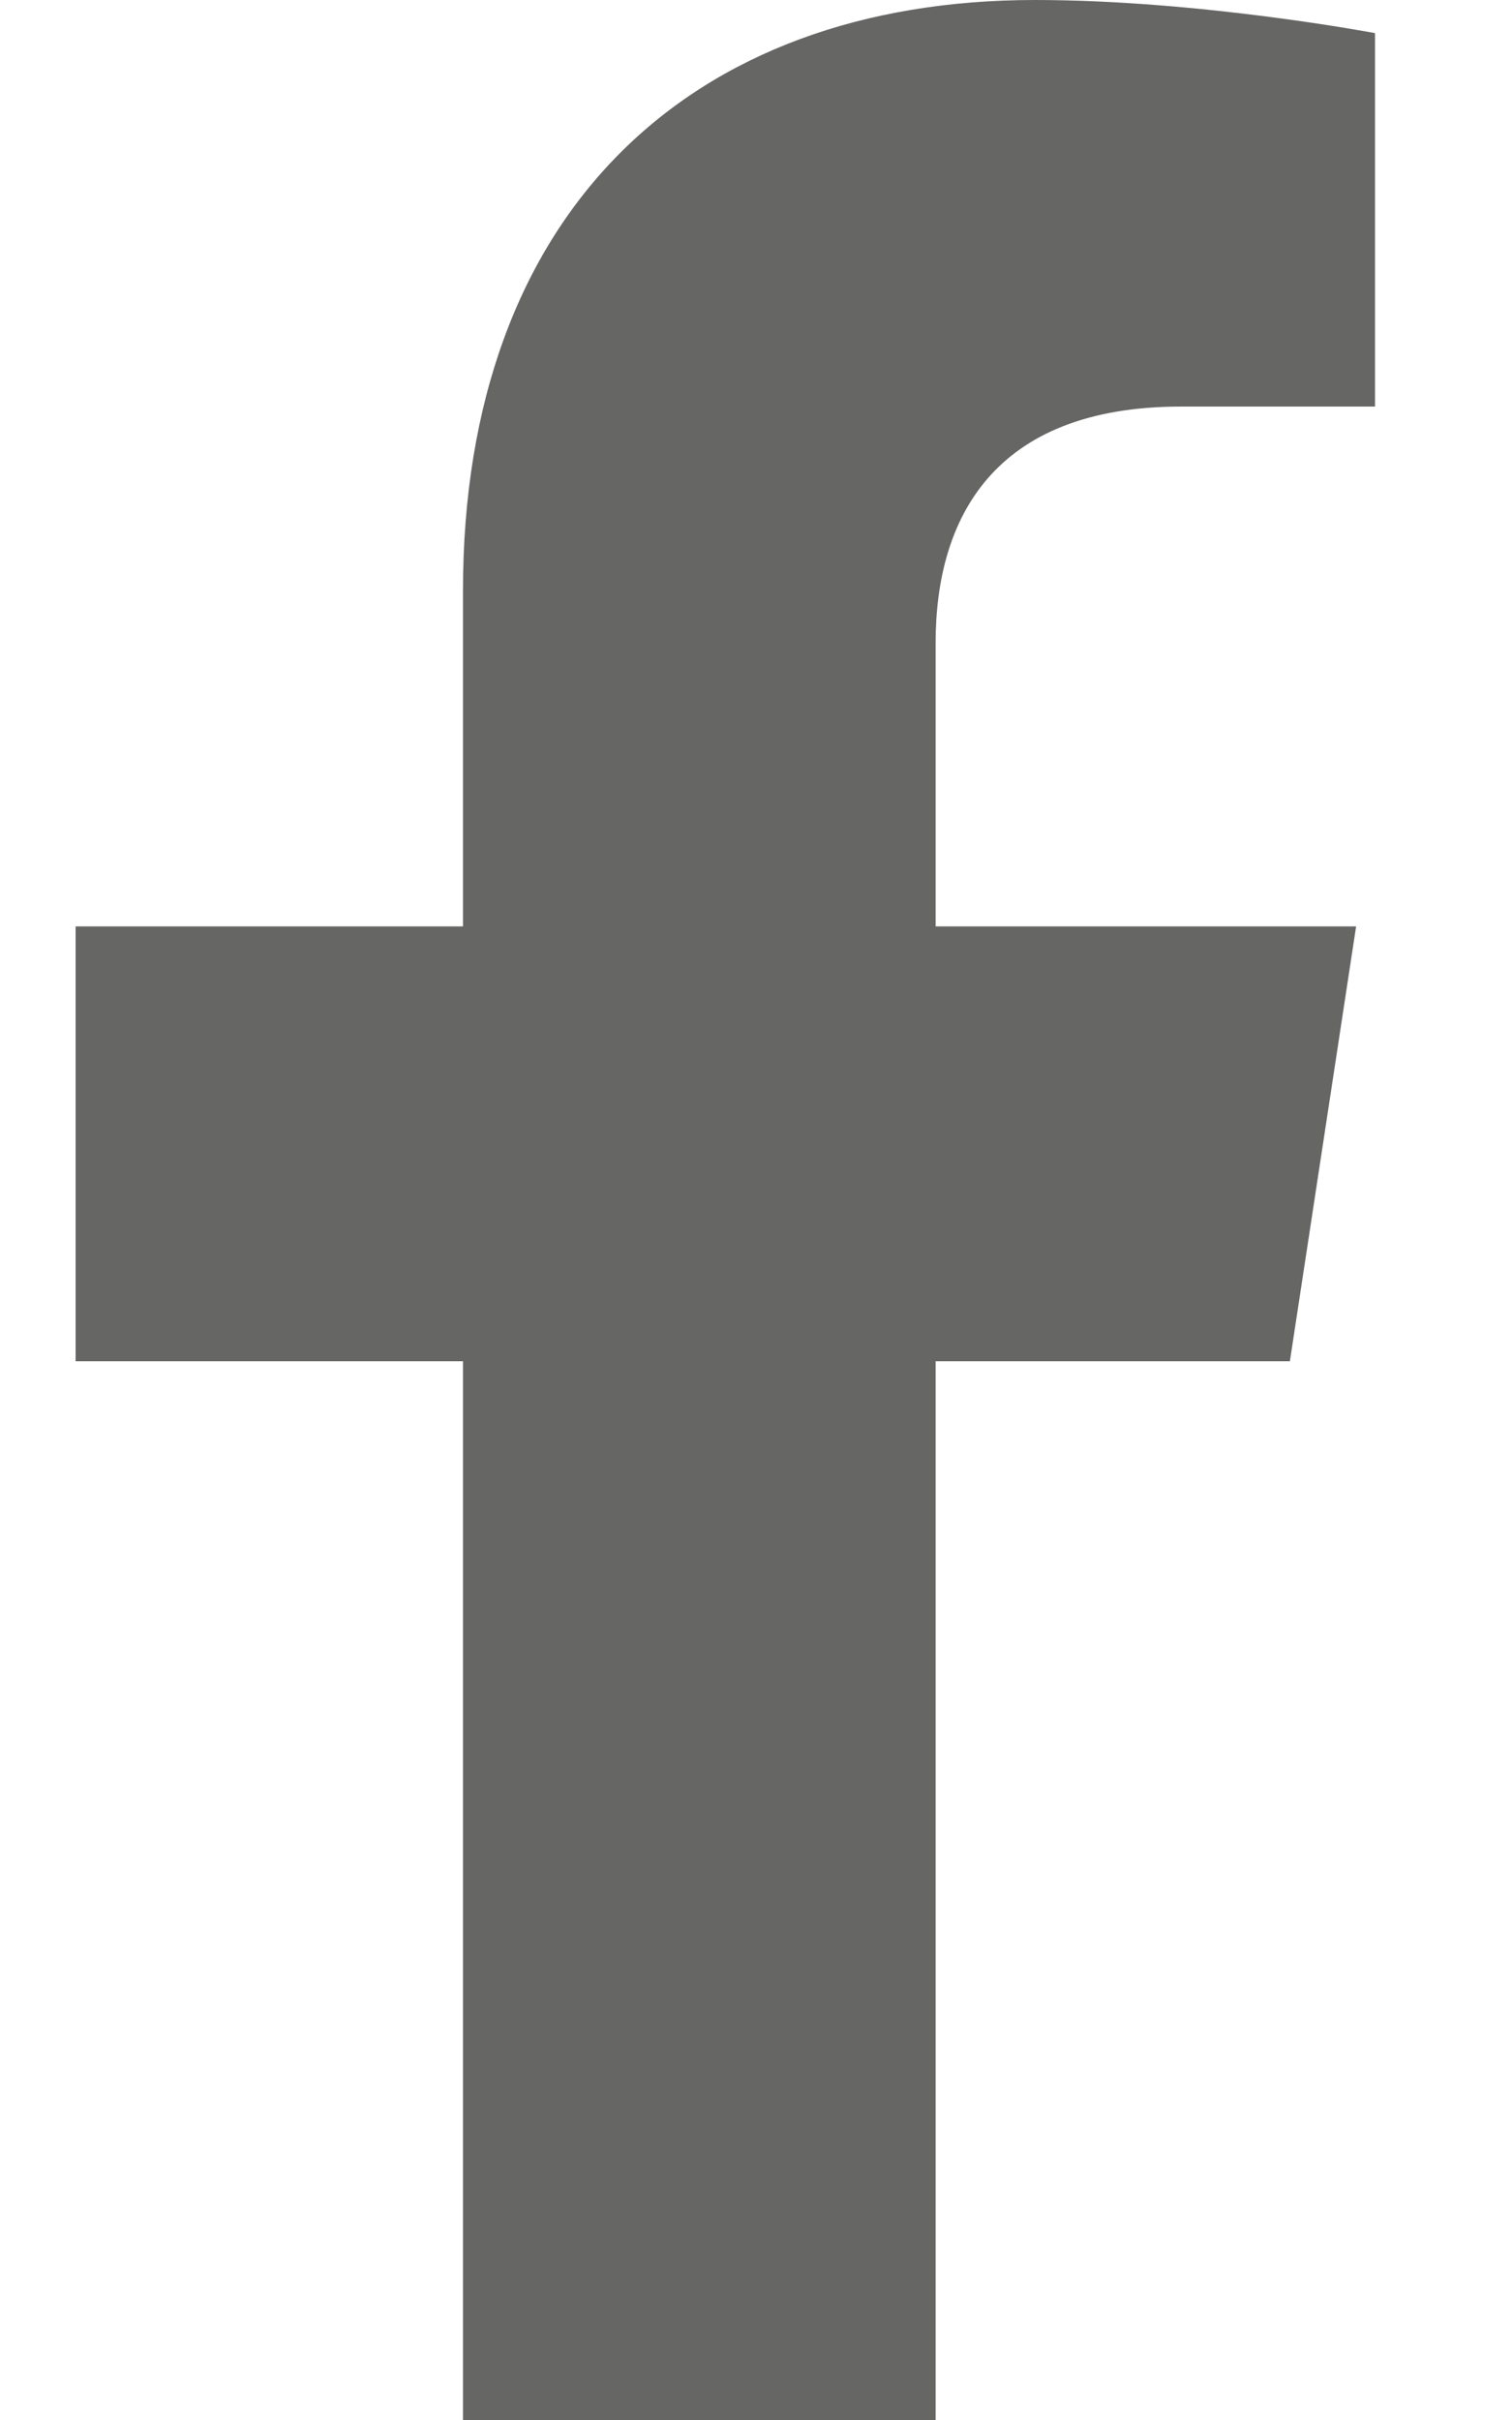
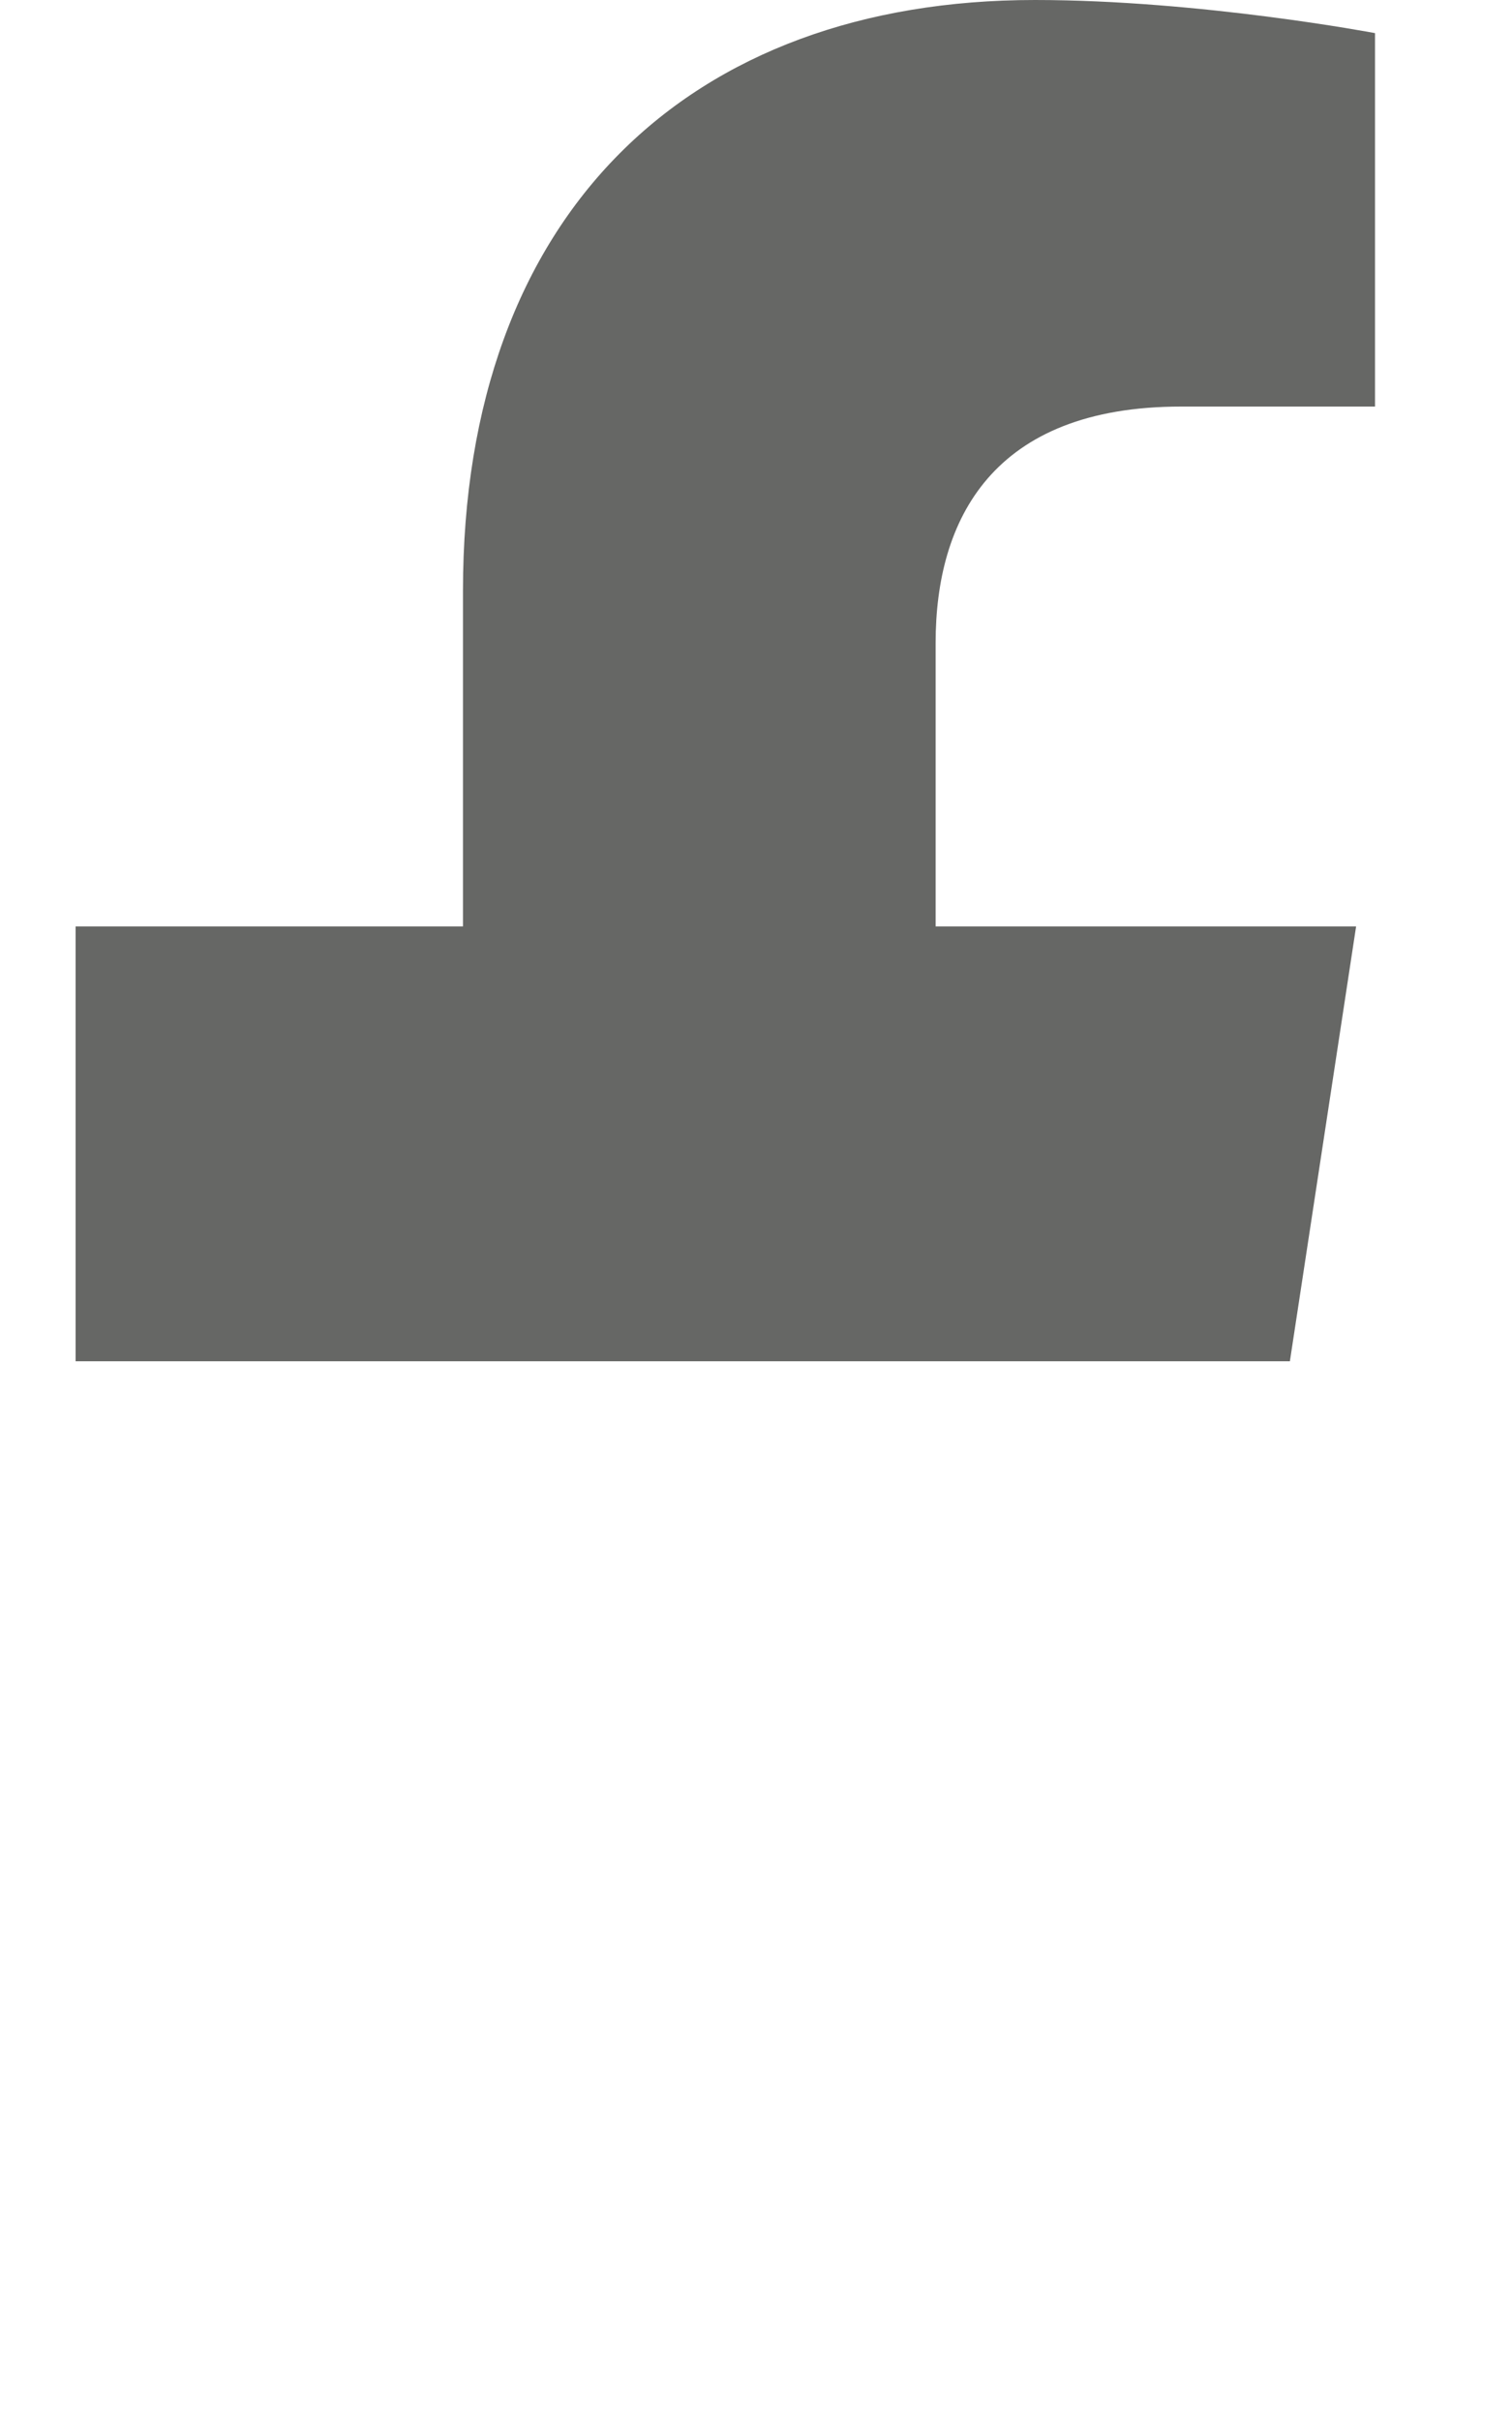
<svg xmlns="http://www.w3.org/2000/svg" class="sm:tw--ml-1 sm:tw-mr-3 tw-h-5 tw-w-5" width="10" height="16" viewBox="0 0 10 16" fill="none">
-   <path d="M8.531 9L8.969 6.125H6.188V4.25C6.188 3.438 6.562 2.688 7.812 2.688H9.094V0.219C9.094 0.219 7.938 0 6.844 0C4.562 0 3.062 1.406 3.062 3.906V6.125H0.5V9H3.062V16H6.188V9H8.531Z" fill="#666765" />
+   <path d="M8.531 9L8.969 6.125H6.188V4.25C6.188 3.438 6.562 2.688 7.812 2.688H9.094V0.219C9.094 0.219 7.938 0 6.844 0C4.562 0 3.062 1.406 3.062 3.906V6.125H0.5V9H3.062H6.188V9H8.531Z" fill="#666765" />
</svg>